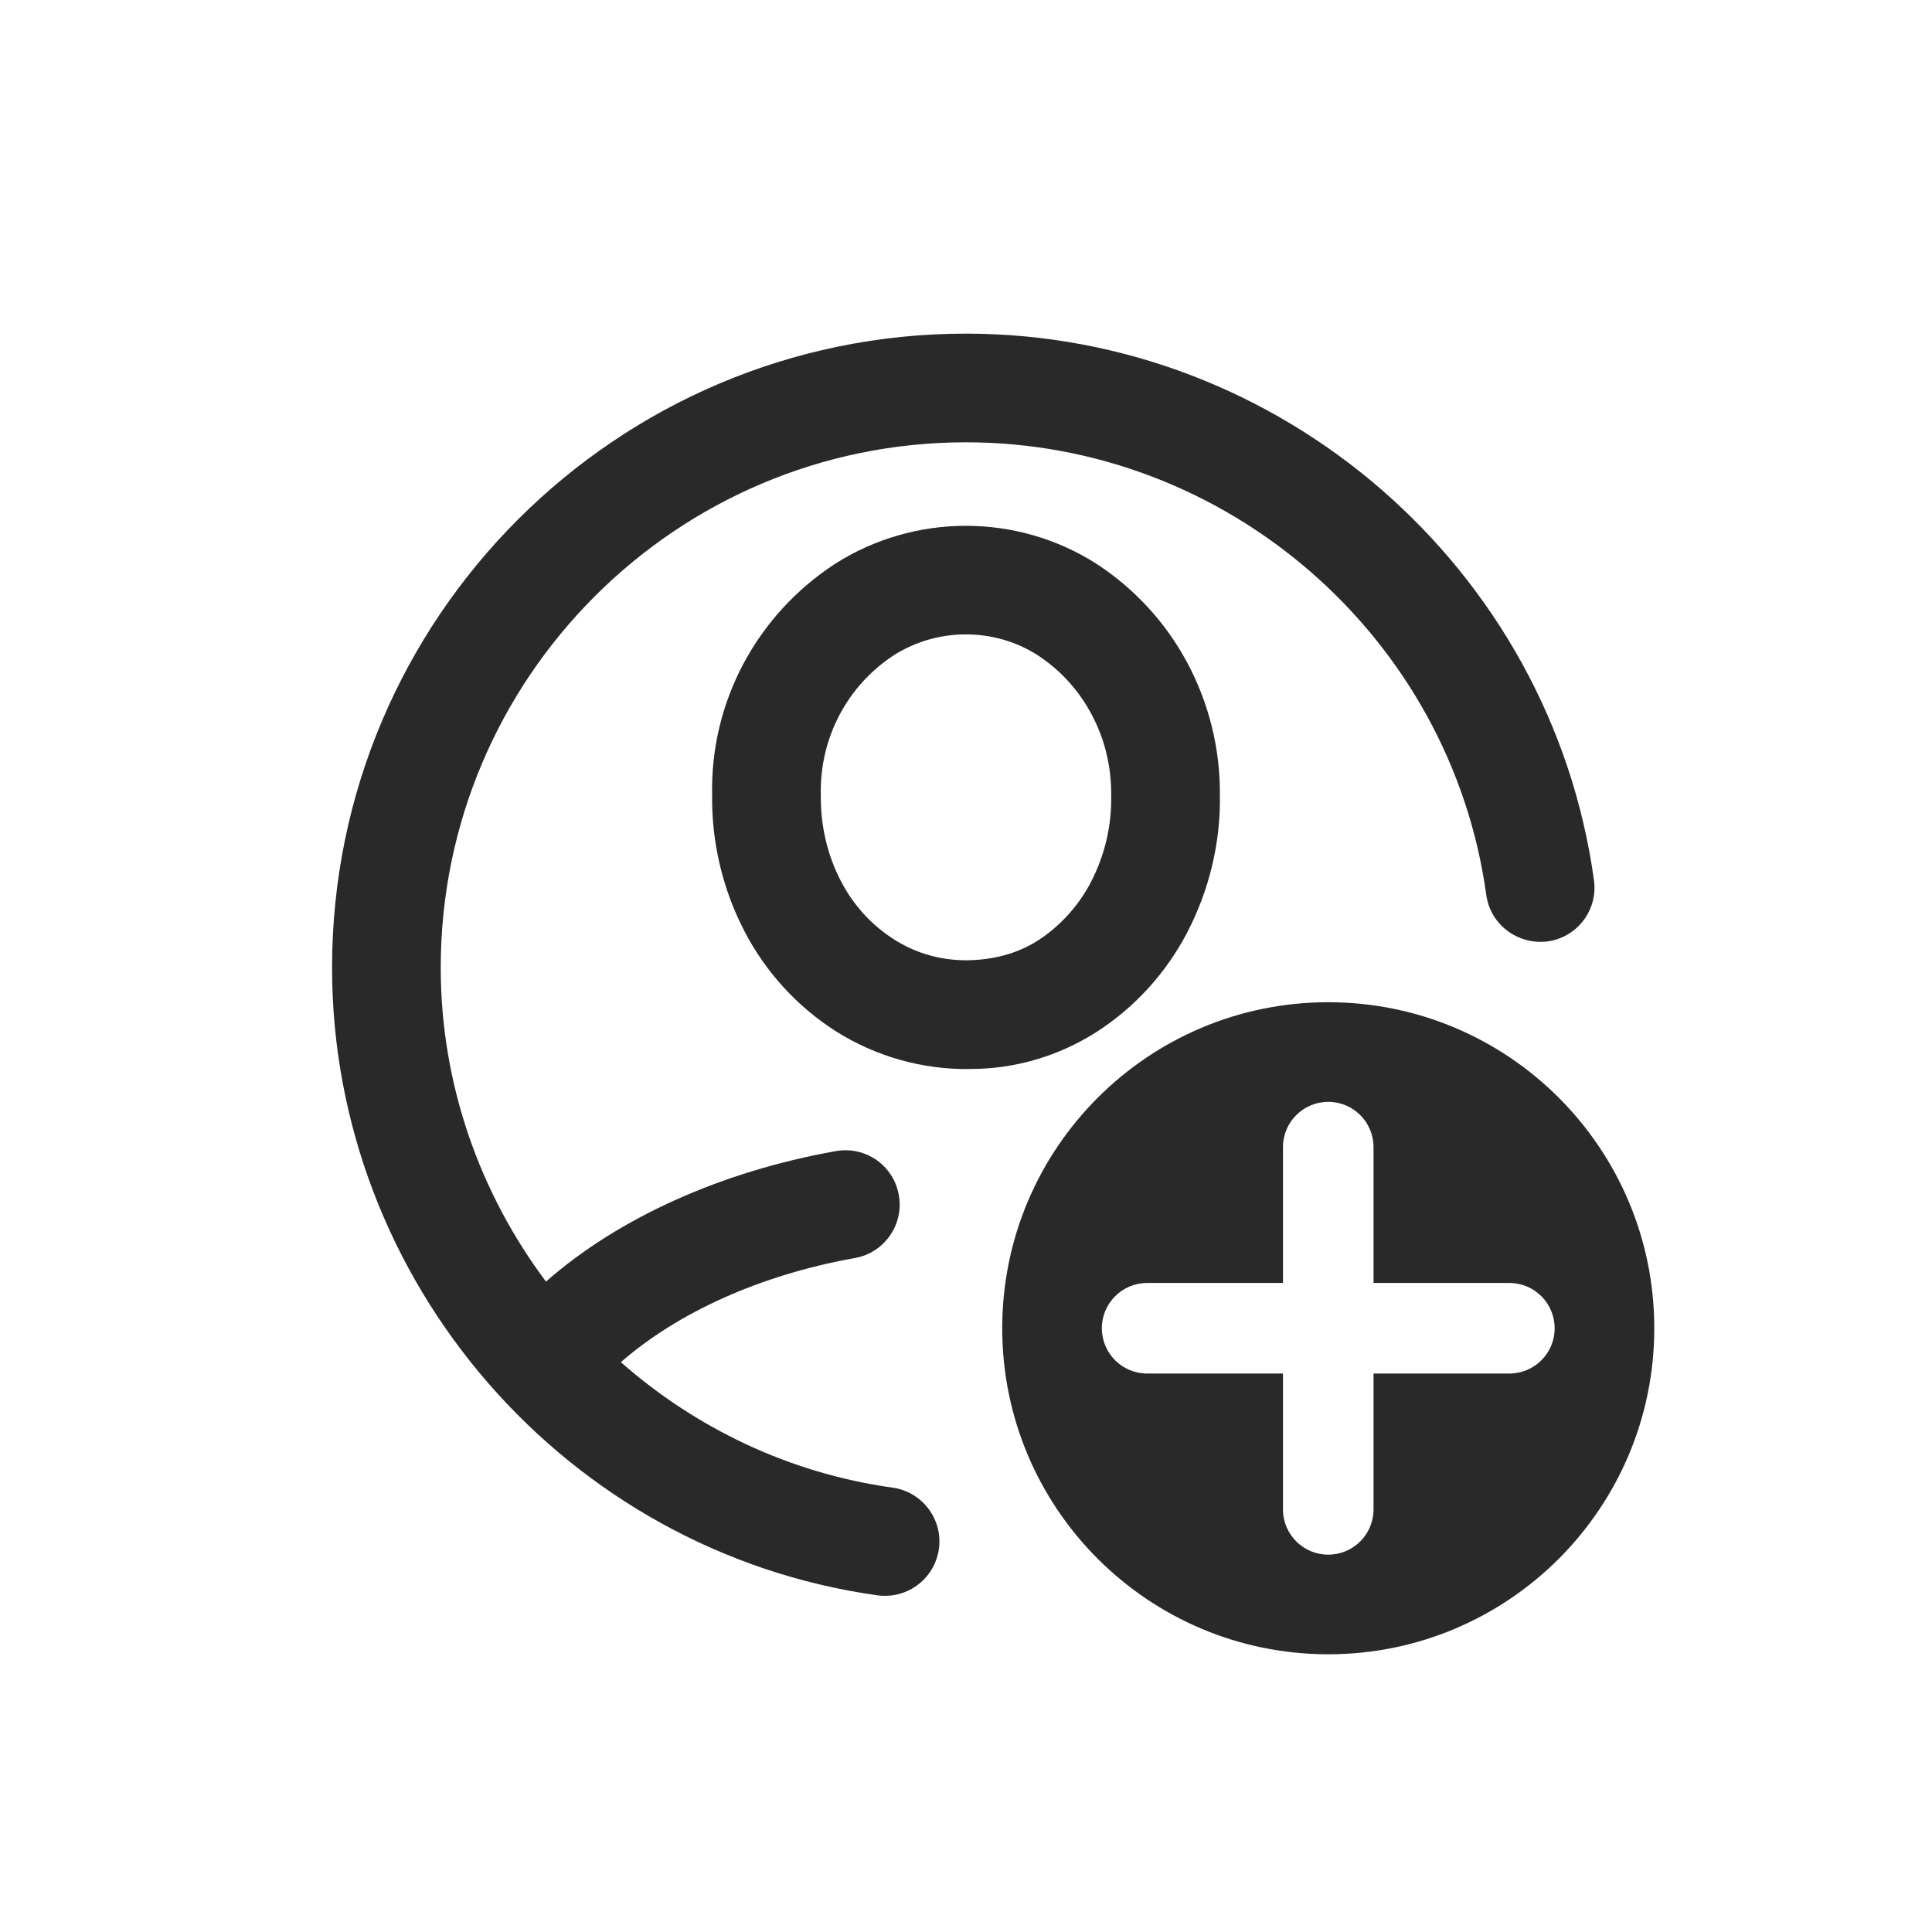
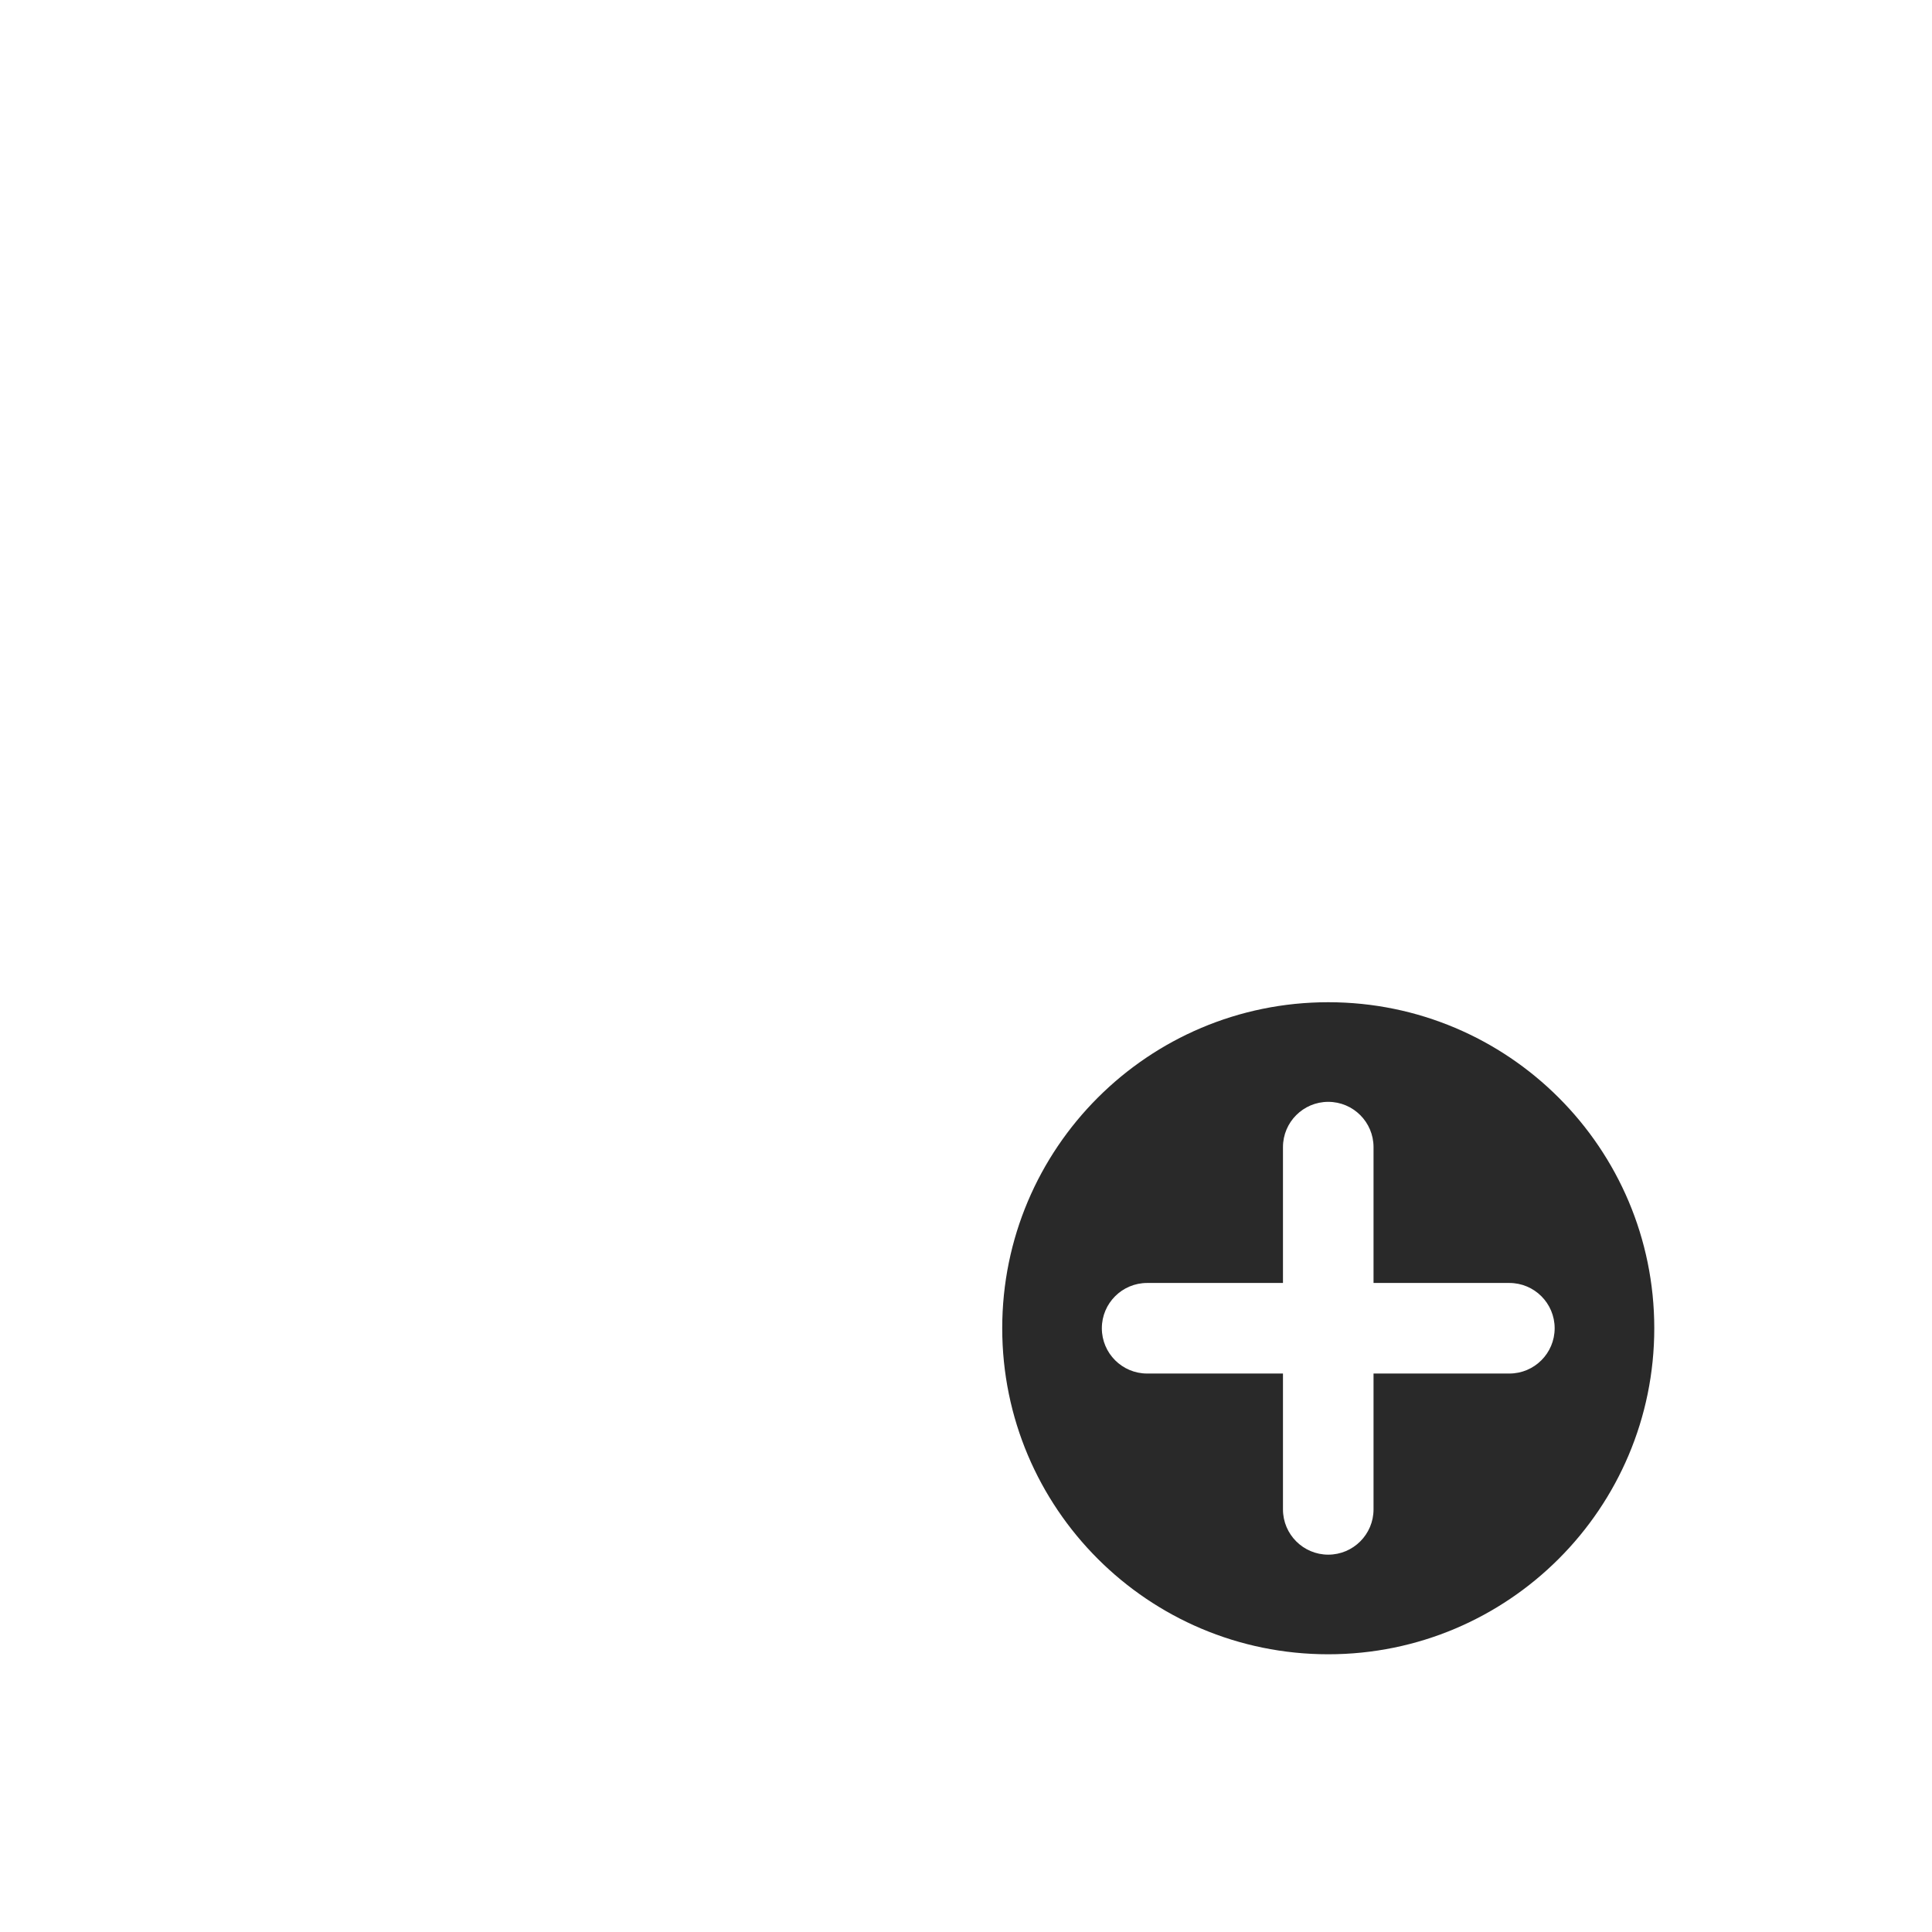
<svg xmlns="http://www.w3.org/2000/svg" width="32" height="32" viewBox="0 0 32 32" fill="none">
  <path d="M22 16.6C19.018 16.6 16.6 19.018 16.6 22C16.6 24.982 19.018 27.4 22 27.4C24.982 27.4 27.4 24.982 27.4 22C27.4 19.018 24.982 16.6 22 16.6ZM25 22.75H22.75V25C22.75 25.414 22.414 25.75 22 25.75C21.586 25.75 21.25 25.414 21.25 25V22.75H19C18.586 22.75 18.25 22.414 18.25 22C18.25 21.586 18.586 21.25 19 21.25H21.25V19C21.25 18.586 21.586 18.25 22 18.25C22.414 18.25 22.75 18.586 22.75 19V21.25H25C25.414 21.25 25.75 21.586 25.75 22C25.75 22.414 25.414 22.75 25 22.75Z" fill="#292929" />
-   <path d="M16.07 17.706C15.286 17.72 14.505 17.5 13.838 17.077C13.203 16.67 12.685 16.103 12.338 15.438C11.971 14.739 11.783 13.949 11.795 13.157C11.766 11.629 12.527 10.19 13.832 9.338C15.15 8.5 16.842 8.501 18.151 9.332C18.784 9.742 19.303 10.305 19.657 10.962C20.024 11.641 20.214 12.409 20.205 13.182C20.218 13.95 20.03 14.743 19.662 15.448C19.313 16.116 18.795 16.686 18.162 17.093C17.53 17.495 16.81 17.706 16.07 17.706ZM16.012 15.905H16.023C16.441 15.899 16.841 15.801 17.191 15.578C17.557 15.341 17.861 15.007 18.066 14.616C18.296 14.175 18.413 13.681 18.405 13.186C18.41 12.693 18.296 12.229 18.072 11.818C17.861 11.423 17.552 11.089 17.179 10.847C16.463 10.393 15.53 10.394 14.807 10.851C14.034 11.356 13.578 12.22 13.595 13.153C13.588 13.677 13.704 14.168 13.933 14.603C14.136 14.993 14.438 15.324 14.807 15.559C15.162 15.786 15.573 15.905 15.997 15.905L16.012 15.905Z" fill="#292929" />
-   <path d="M16 5.526C10.21 5.526 5.5 10.236 5.5 16.026C5.5 21.235 9.384 25.704 14.535 26.424C14.577 26.43 14.619 26.432 14.661 26.432C15.102 26.432 15.488 26.106 15.551 25.656C15.62 25.164 15.276 24.709 14.784 24.64C13.064 24.4 11.52 23.649 10.283 22.562C11.223 21.743 12.582 21.119 14.159 20.837C14.648 20.751 14.975 20.283 14.887 19.794C14.801 19.303 14.335 18.979 13.844 19.066C11.937 19.405 10.235 20.179 9.043 21.227C7.948 19.764 7.3 17.958 7.3 16.026C7.3 11.228 11.203 7.326 16 7.326C20.324 7.326 24.029 10.55 24.618 14.825C24.686 15.317 25.143 15.655 25.633 15.593C26.125 15.525 26.47 15.071 26.401 14.579C25.689 9.418 21.218 5.526 16 5.526Z" fill="#292929" />
</svg>